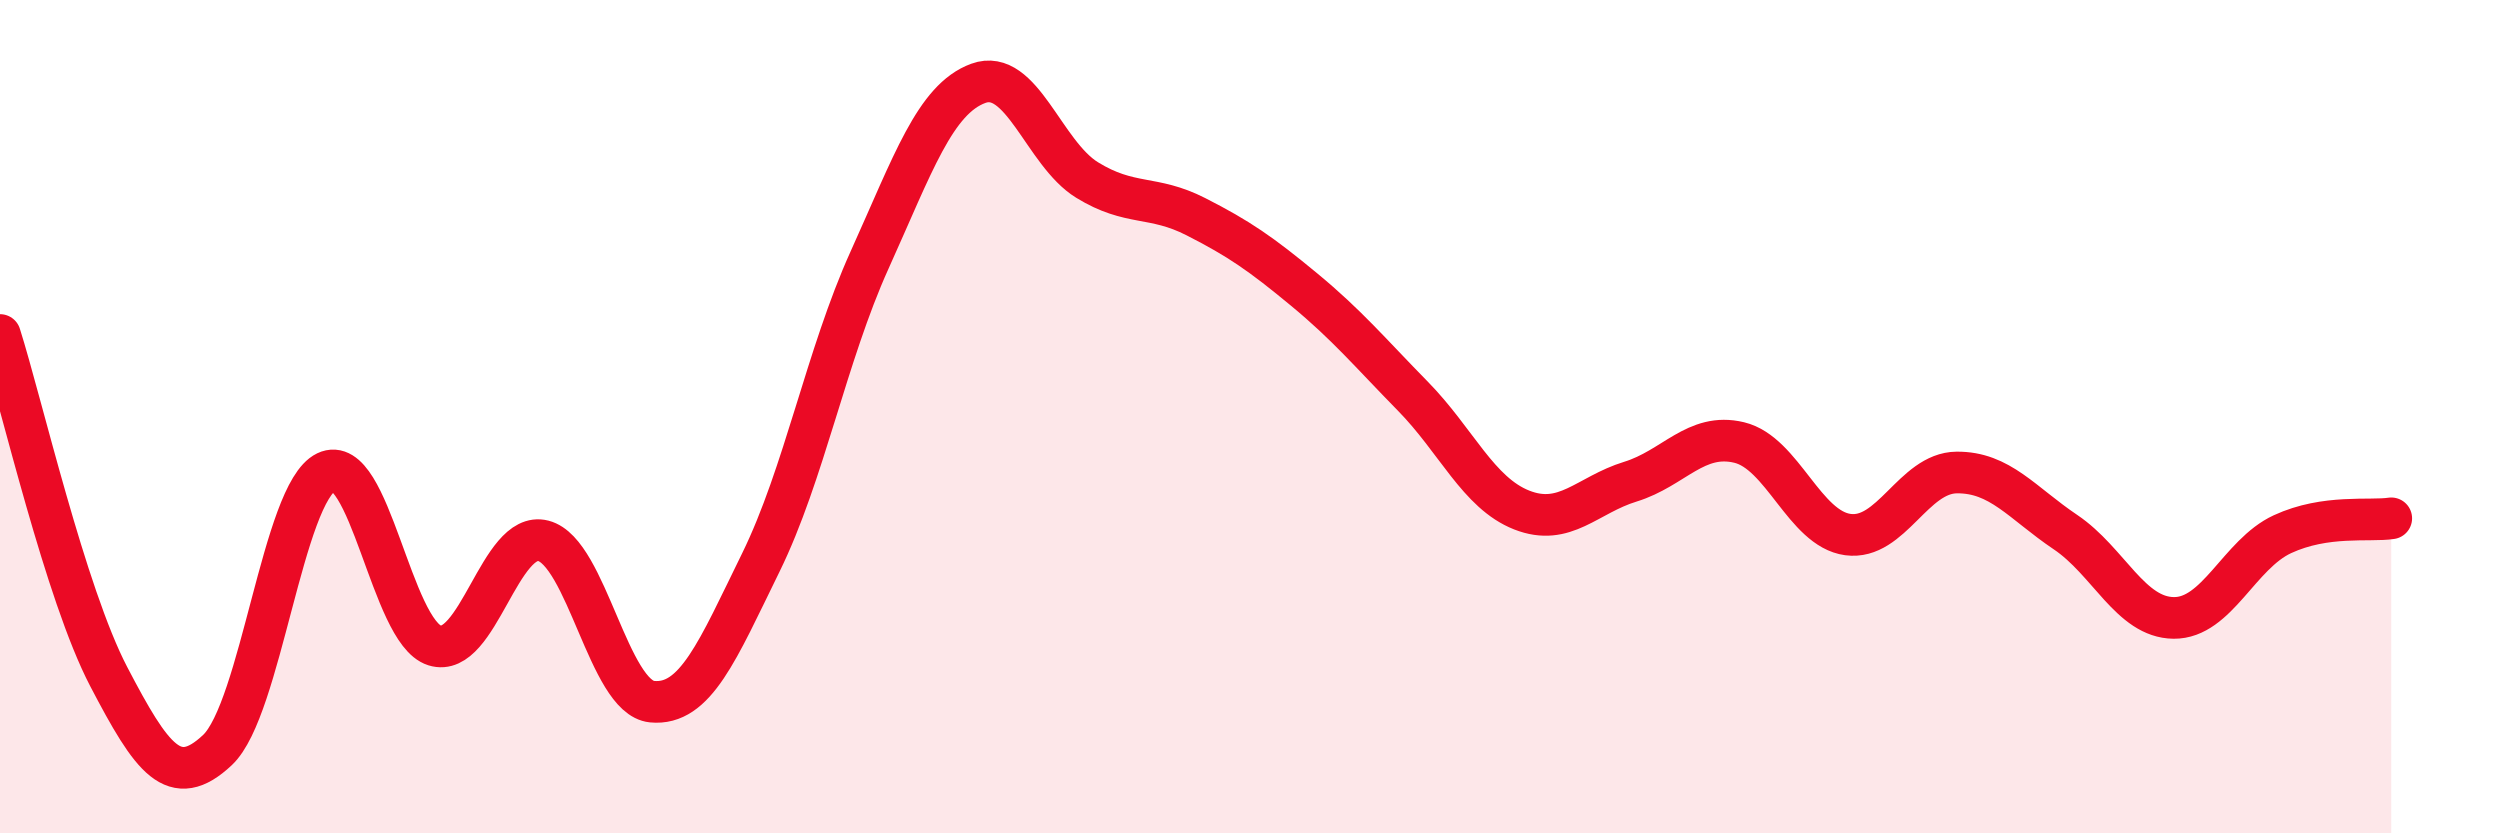
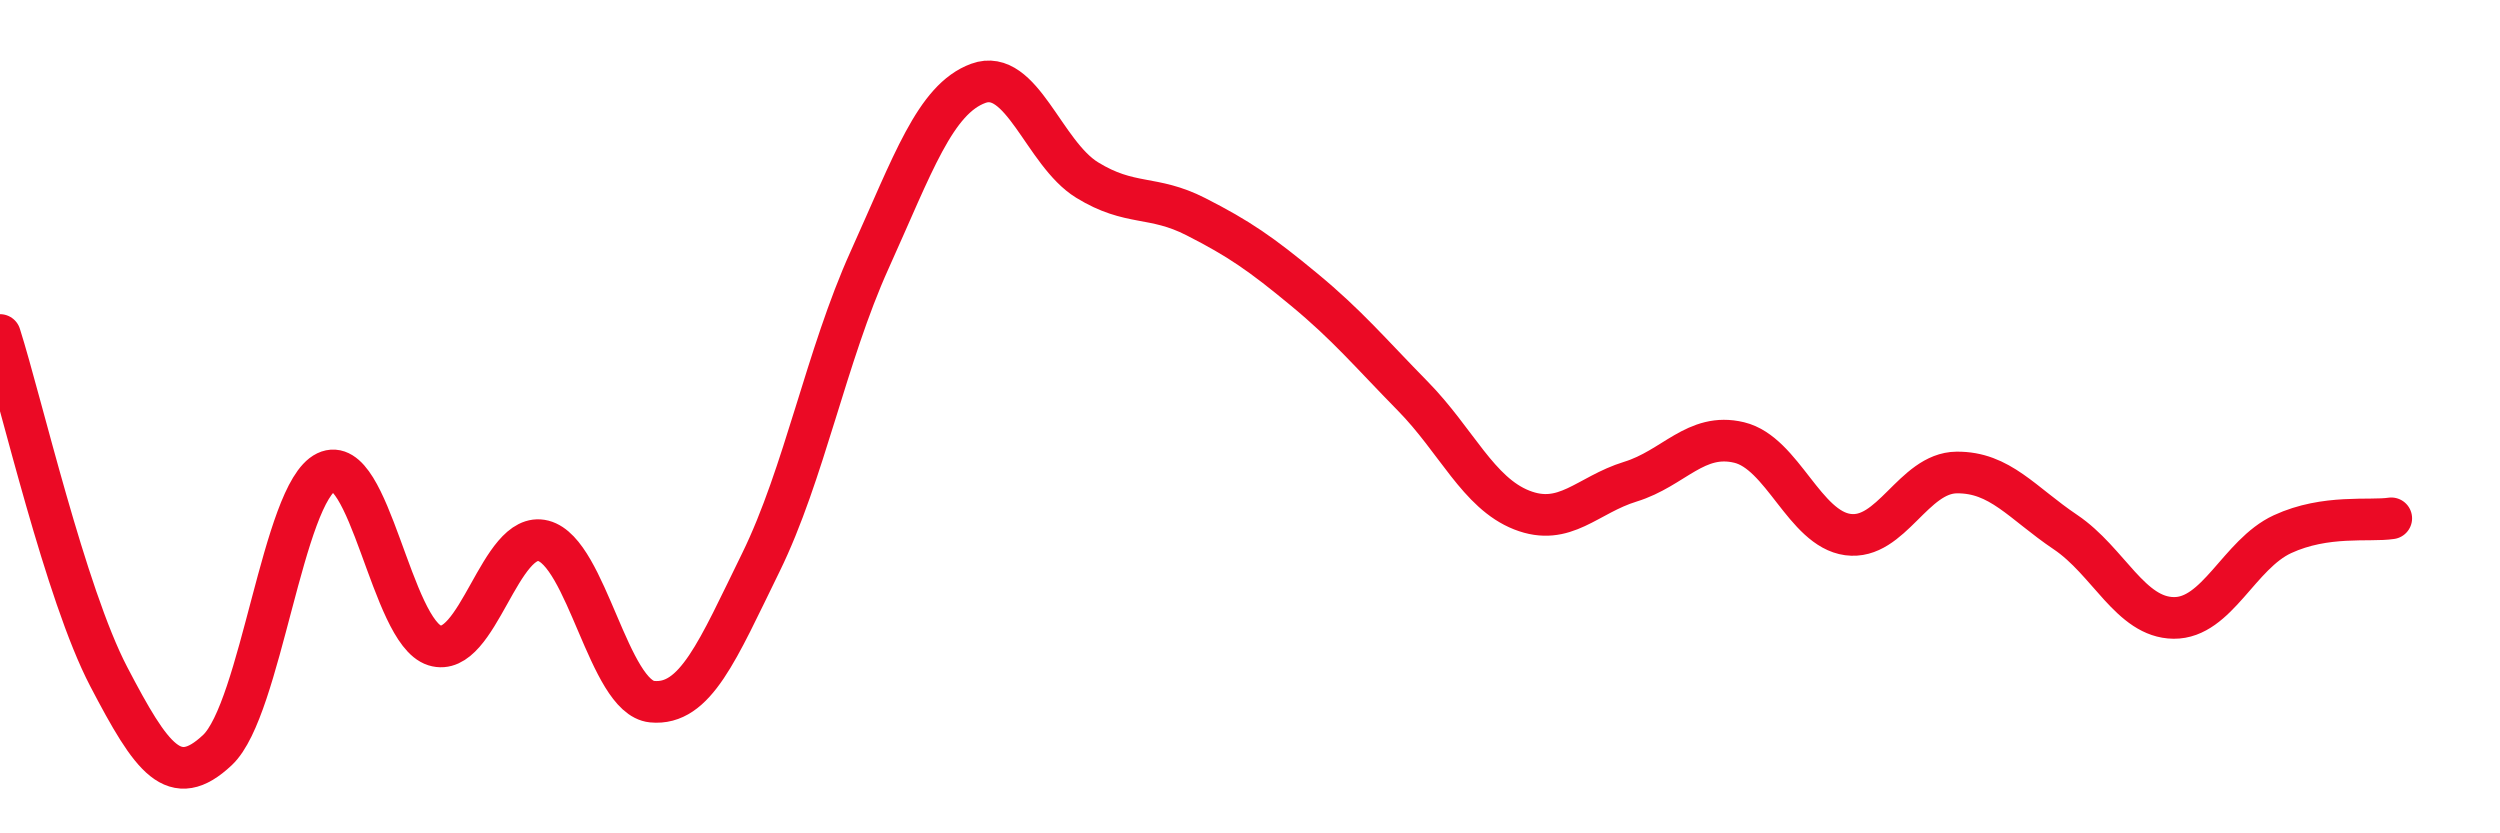
<svg xmlns="http://www.w3.org/2000/svg" width="60" height="20" viewBox="0 0 60 20">
-   <path d="M 0,8.04 C 0.52,9.68 1.57,14.25 2.61,16.24 C 3.65,18.23 4.18,18.98 5.22,18 C 6.26,17.02 6.79,11.83 7.83,11.33 C 8.87,10.83 9.39,15.16 10.43,15.49 C 11.47,15.82 12,12.71 13.04,12.98 C 14.08,13.25 14.61,16.74 15.65,16.84 C 16.69,16.94 17.22,15.62 18.26,13.5 C 19.3,11.38 19.83,8.54 20.87,6.24 C 21.91,3.94 22.44,2.38 23.48,2 C 24.52,1.62 25.05,3.68 26.09,4.32 C 27.13,4.96 27.66,4.67 28.7,5.2 C 29.74,5.73 30.26,6.09 31.3,6.95 C 32.34,7.81 32.87,8.45 33.91,9.51 C 34.95,10.57 35.48,11.83 36.52,12.24 C 37.56,12.65 38.09,11.88 39.13,11.56 C 40.17,11.24 40.7,10.37 41.74,10.62 C 42.78,10.87 43.31,12.69 44.35,12.83 C 45.39,12.97 45.92,11.35 46.96,11.34 C 48,11.33 48.53,12.07 49.57,12.77 C 50.61,13.47 51.13,14.82 52.17,14.83 C 53.21,14.84 53.74,13.3 54.78,12.82 C 55.82,12.34 56.87,12.52 57.39,12.44L57.39 20L0 20Z" fill="#EB0A25" opacity="0.1" stroke-linecap="round" stroke-linejoin="round" />
  <path d="M 0,8.04 C 0.52,9.68 1.57,14.25 2.61,16.24 C 3.65,18.23 4.18,18.98 5.22,18 C 6.26,17.02 6.79,11.83 7.83,11.33 C 8.87,10.83 9.39,15.16 10.43,15.49 C 11.47,15.82 12,12.71 13.04,12.98 C 14.08,13.25 14.61,16.74 15.65,16.84 C 16.69,16.94 17.22,15.62 18.26,13.5 C 19.3,11.38 19.83,8.54 20.87,6.24 C 21.91,3.94 22.44,2.38 23.48,2 C 24.52,1.62 25.05,3.68 26.09,4.32 C 27.13,4.96 27.66,4.67 28.7,5.2 C 29.74,5.73 30.26,6.09 31.3,6.95 C 32.34,7.81 32.87,8.45 33.91,9.51 C 34.95,10.57 35.48,11.83 36.52,12.24 C 37.56,12.65 38.09,11.88 39.13,11.56 C 40.17,11.24 40.7,10.37 41.74,10.62 C 42.78,10.87 43.31,12.69 44.35,12.83 C 45.39,12.97 45.92,11.35 46.96,11.34 C 48,11.33 48.53,12.07 49.57,12.77 C 50.61,13.47 51.13,14.82 52.17,14.83 C 53.21,14.84 53.74,13.3 54.78,12.82 C 55.82,12.34 56.87,12.52 57.39,12.44" stroke="#EB0A25" stroke-width="1" fill="none" stroke-linecap="round" stroke-linejoin="round" />
</svg>